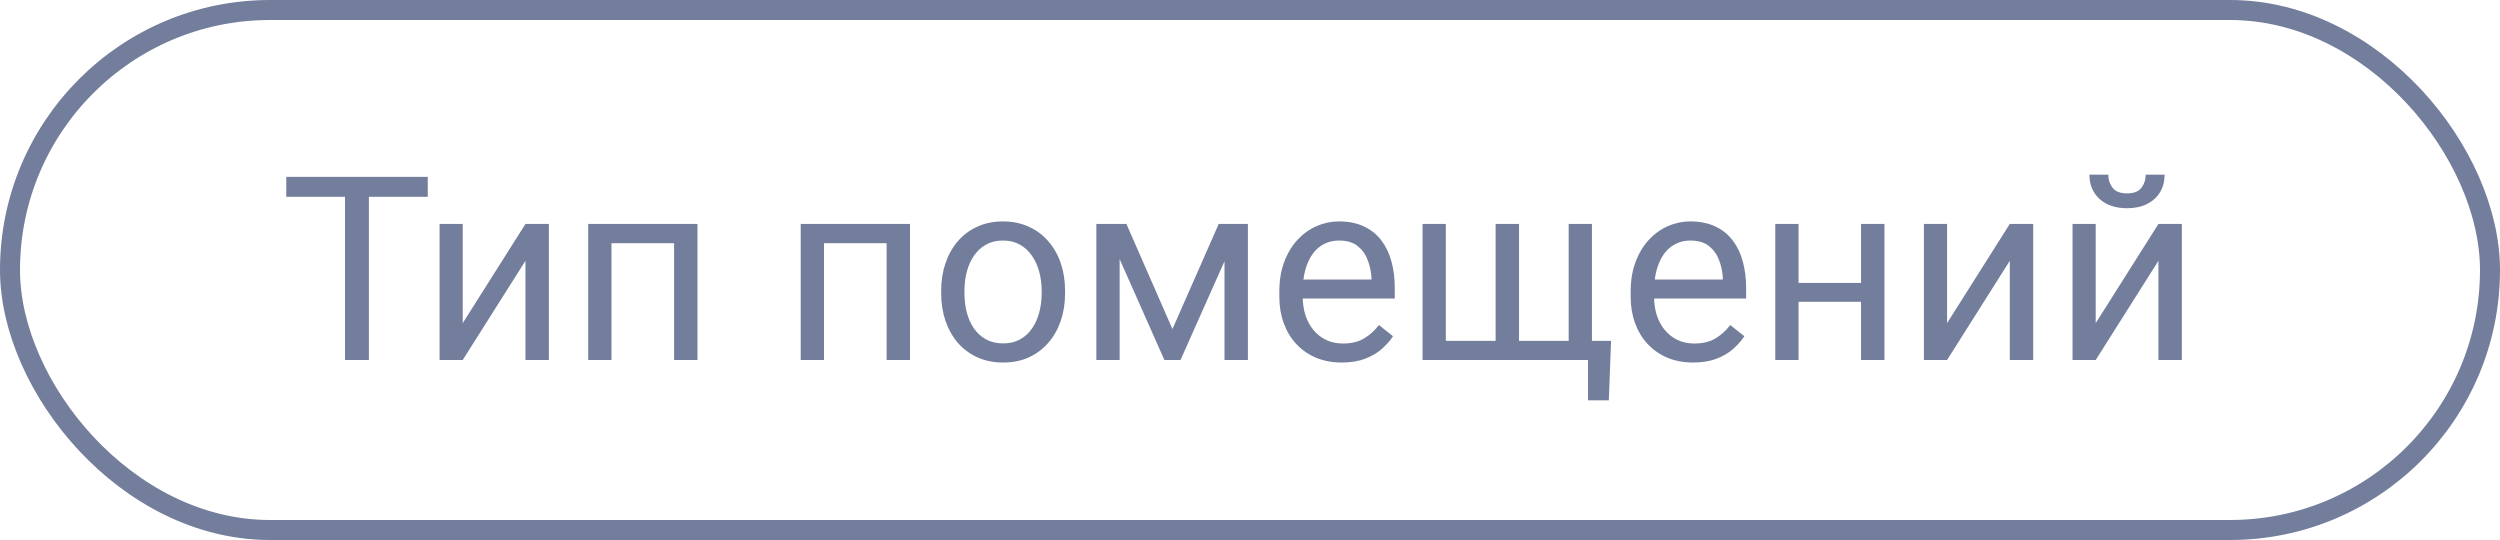
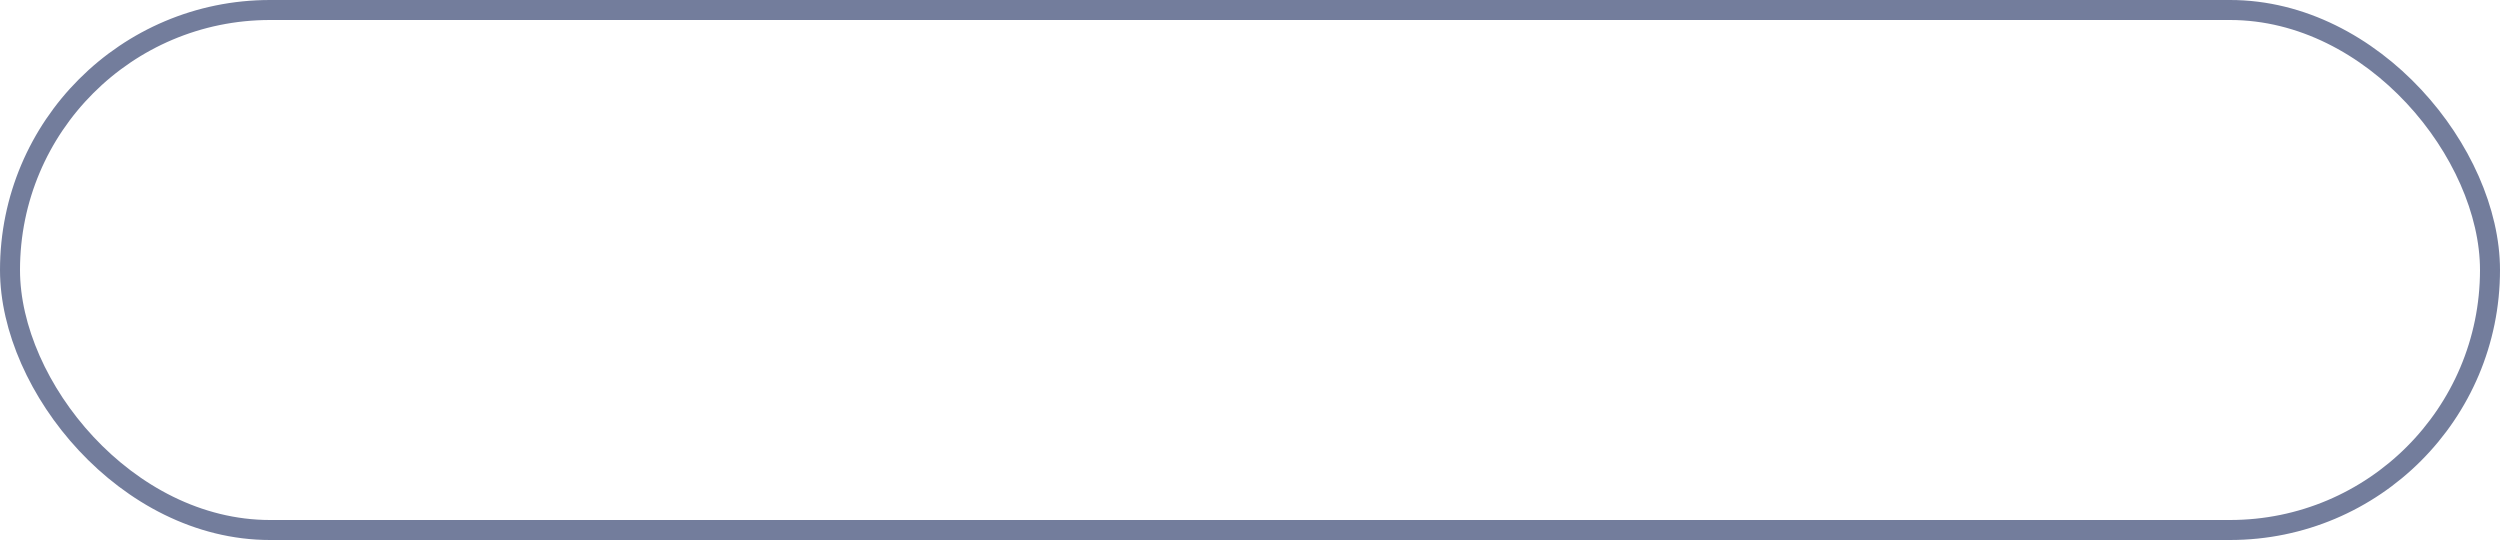
<svg xmlns="http://www.w3.org/2000/svg" width="125" height="27" viewBox="0 0 125 27" fill="none">
-   <path d="M18.445 8.845V18H17.251V8.845H18.445ZM21.388 8.845V9.839H14.314V8.845H21.388ZM23.136 16.158L26.273 11.197H27.443V18H26.273V13.039L23.136 18H21.979V11.197H23.136V16.158ZM33.843 11.197V12.159H30.404V11.197H33.843ZM30.574 11.197V18H29.411V11.197H30.574ZM34.874 11.197V18H33.705V11.197H34.874ZM44.469 11.197V12.159H41.03V11.197H44.469ZM41.2 11.197V18H40.036V11.197H41.2ZM45.5 11.197V18H44.331V11.197H45.5ZM47.059 14.674V14.529C47.059 14.039 47.131 13.584 47.273 13.165C47.416 12.742 47.621 12.375 47.889 12.065C48.158 11.75 48.483 11.507 48.864 11.335C49.245 11.159 49.673 11.071 50.147 11.071C50.624 11.071 51.054 11.159 51.436 11.335C51.821 11.507 52.148 11.75 52.416 12.065C52.689 12.375 52.896 12.742 53.039 13.165C53.181 13.584 53.253 14.039 53.253 14.529V14.674C53.253 15.164 53.181 15.619 53.039 16.038C52.896 16.457 52.689 16.824 52.416 17.139C52.148 17.449 51.823 17.692 51.442 17.868C51.065 18.04 50.637 18.126 50.159 18.126C49.681 18.126 49.252 18.04 48.87 17.868C48.489 17.692 48.162 17.449 47.889 17.139C47.621 16.824 47.416 16.457 47.273 16.038C47.131 15.619 47.059 15.164 47.059 14.674ZM48.223 14.529V14.674C48.223 15.014 48.263 15.334 48.342 15.636C48.422 15.934 48.541 16.198 48.701 16.428C48.864 16.659 49.067 16.841 49.31 16.975C49.554 17.105 49.837 17.17 50.159 17.17C50.478 17.17 50.757 17.105 50.995 16.975C51.239 16.841 51.44 16.659 51.599 16.428C51.758 16.198 51.878 15.934 51.958 15.636C52.041 15.334 52.083 15.014 52.083 14.674V14.529C52.083 14.194 52.041 13.877 51.958 13.58C51.878 13.278 51.756 13.012 51.593 12.781C51.434 12.547 51.232 12.362 50.989 12.228C50.75 12.094 50.469 12.027 50.147 12.027C49.828 12.027 49.547 12.094 49.304 12.228C49.065 12.362 48.864 12.547 48.701 12.781C48.541 13.012 48.422 13.278 48.342 13.58C48.263 13.877 48.223 14.194 48.223 14.529ZM58.622 16.453L60.936 11.197H62.055L59.025 18H58.22L55.202 11.197H56.321L58.622 16.453ZM55.981 11.197V18H54.818V11.197H55.981ZM61.225 18V11.197H62.395V18H61.225ZM67.091 18.126C66.618 18.126 66.188 18.046 65.802 17.887C65.421 17.723 65.092 17.495 64.815 17.201C64.543 16.908 64.333 16.56 64.187 16.158C64.04 15.755 63.967 15.315 63.967 14.837V14.573C63.967 14.02 64.048 13.527 64.212 13.096C64.375 12.66 64.597 12.291 64.878 11.989C65.159 11.687 65.478 11.459 65.834 11.304C66.19 11.149 66.559 11.071 66.941 11.071C67.427 11.071 67.846 11.155 68.198 11.323C68.554 11.49 68.846 11.725 69.072 12.027C69.298 12.325 69.466 12.677 69.575 13.083C69.684 13.486 69.738 13.926 69.738 14.404V14.925H64.658V13.976H68.575V13.888C68.558 13.586 68.496 13.293 68.387 13.008C68.282 12.723 68.114 12.488 67.884 12.303C67.653 12.119 67.339 12.027 66.941 12.027C66.676 12.027 66.433 12.084 66.211 12.197C65.989 12.306 65.798 12.469 65.639 12.687C65.48 12.905 65.356 13.171 65.268 13.486C65.18 13.8 65.136 14.162 65.136 14.573V14.837C65.136 15.16 65.18 15.464 65.268 15.749C65.36 16.03 65.492 16.277 65.664 16.491C65.84 16.705 66.052 16.872 66.299 16.994C66.551 17.116 66.836 17.176 67.154 17.176C67.565 17.176 67.913 17.093 68.198 16.925C68.483 16.757 68.733 16.533 68.946 16.252L69.65 16.812C69.504 17.034 69.317 17.245 69.091 17.447C68.865 17.648 68.586 17.811 68.255 17.937C67.928 18.063 67.54 18.126 67.091 18.126ZM80.553 17.044L80.44 20.018H79.402V18H78.516V17.044H80.553ZM71.128 11.197H72.291V17.044H74.781V11.197H75.951V17.044H78.434V11.197H79.597V18H71.128V11.197ZM84.659 18.126C84.185 18.126 83.755 18.046 83.37 17.887C82.988 17.723 82.659 17.495 82.383 17.201C82.11 16.908 81.9 16.56 81.754 16.158C81.607 15.755 81.534 15.315 81.534 14.837V14.573C81.534 14.02 81.615 13.527 81.779 13.096C81.942 12.66 82.165 12.291 82.445 11.989C82.726 11.687 83.045 11.459 83.401 11.304C83.757 11.149 84.126 11.071 84.508 11.071C84.994 11.071 85.413 11.155 85.765 11.323C86.121 11.49 86.413 11.725 86.639 12.027C86.865 12.325 87.033 12.677 87.142 13.083C87.251 13.486 87.306 13.926 87.306 14.404V14.925H82.225V13.976H86.142V13.888C86.126 13.586 86.063 13.293 85.954 13.008C85.849 12.723 85.681 12.488 85.451 12.303C85.22 12.119 84.906 12.027 84.508 12.027C84.244 12.027 84.001 12.084 83.778 12.197C83.556 12.306 83.365 12.469 83.206 12.687C83.047 12.905 82.923 13.171 82.835 13.486C82.747 13.8 82.703 14.162 82.703 14.573V14.837C82.703 15.16 82.747 15.464 82.835 15.749C82.927 16.03 83.059 16.277 83.231 16.491C83.407 16.705 83.619 16.872 83.866 16.994C84.118 17.116 84.403 17.176 84.722 17.176C85.132 17.176 85.48 17.093 85.765 16.925C86.05 16.757 86.3 16.533 86.513 16.252L87.218 16.812C87.071 17.034 86.884 17.245 86.658 17.447C86.432 17.648 86.153 17.811 85.822 17.937C85.495 18.063 85.107 18.126 84.659 18.126ZM93.279 14.146V15.089H89.682V14.146H93.279ZM89.927 11.197V18H88.764V11.197H89.927ZM94.222 11.197V18H93.052V11.197H94.222ZM97.353 16.158L100.49 11.197H101.66V18H100.49V13.039L97.353 18H96.196V11.197H97.353V16.158ZM104.785 16.158L107.922 11.197H109.092V18H107.922V13.039L104.785 18H103.628V11.197H104.785V16.158ZM107.287 8.732H108.23C108.23 9.059 108.155 9.351 108.004 9.606C107.853 9.858 107.637 10.055 107.356 10.197C107.076 10.34 106.742 10.411 106.357 10.411C105.774 10.411 105.313 10.256 104.973 9.946C104.638 9.631 104.47 9.227 104.47 8.732H105.414C105.414 8.98 105.485 9.198 105.627 9.386C105.77 9.575 106.013 9.669 106.357 9.669C106.692 9.669 106.931 9.575 107.073 9.386C107.216 9.198 107.287 8.98 107.287 8.732Z" fill="#737D9C" />
  <rect x="0.5" y="0.5" width="124" height="26" rx="13" stroke="#737D9C" />
</svg>